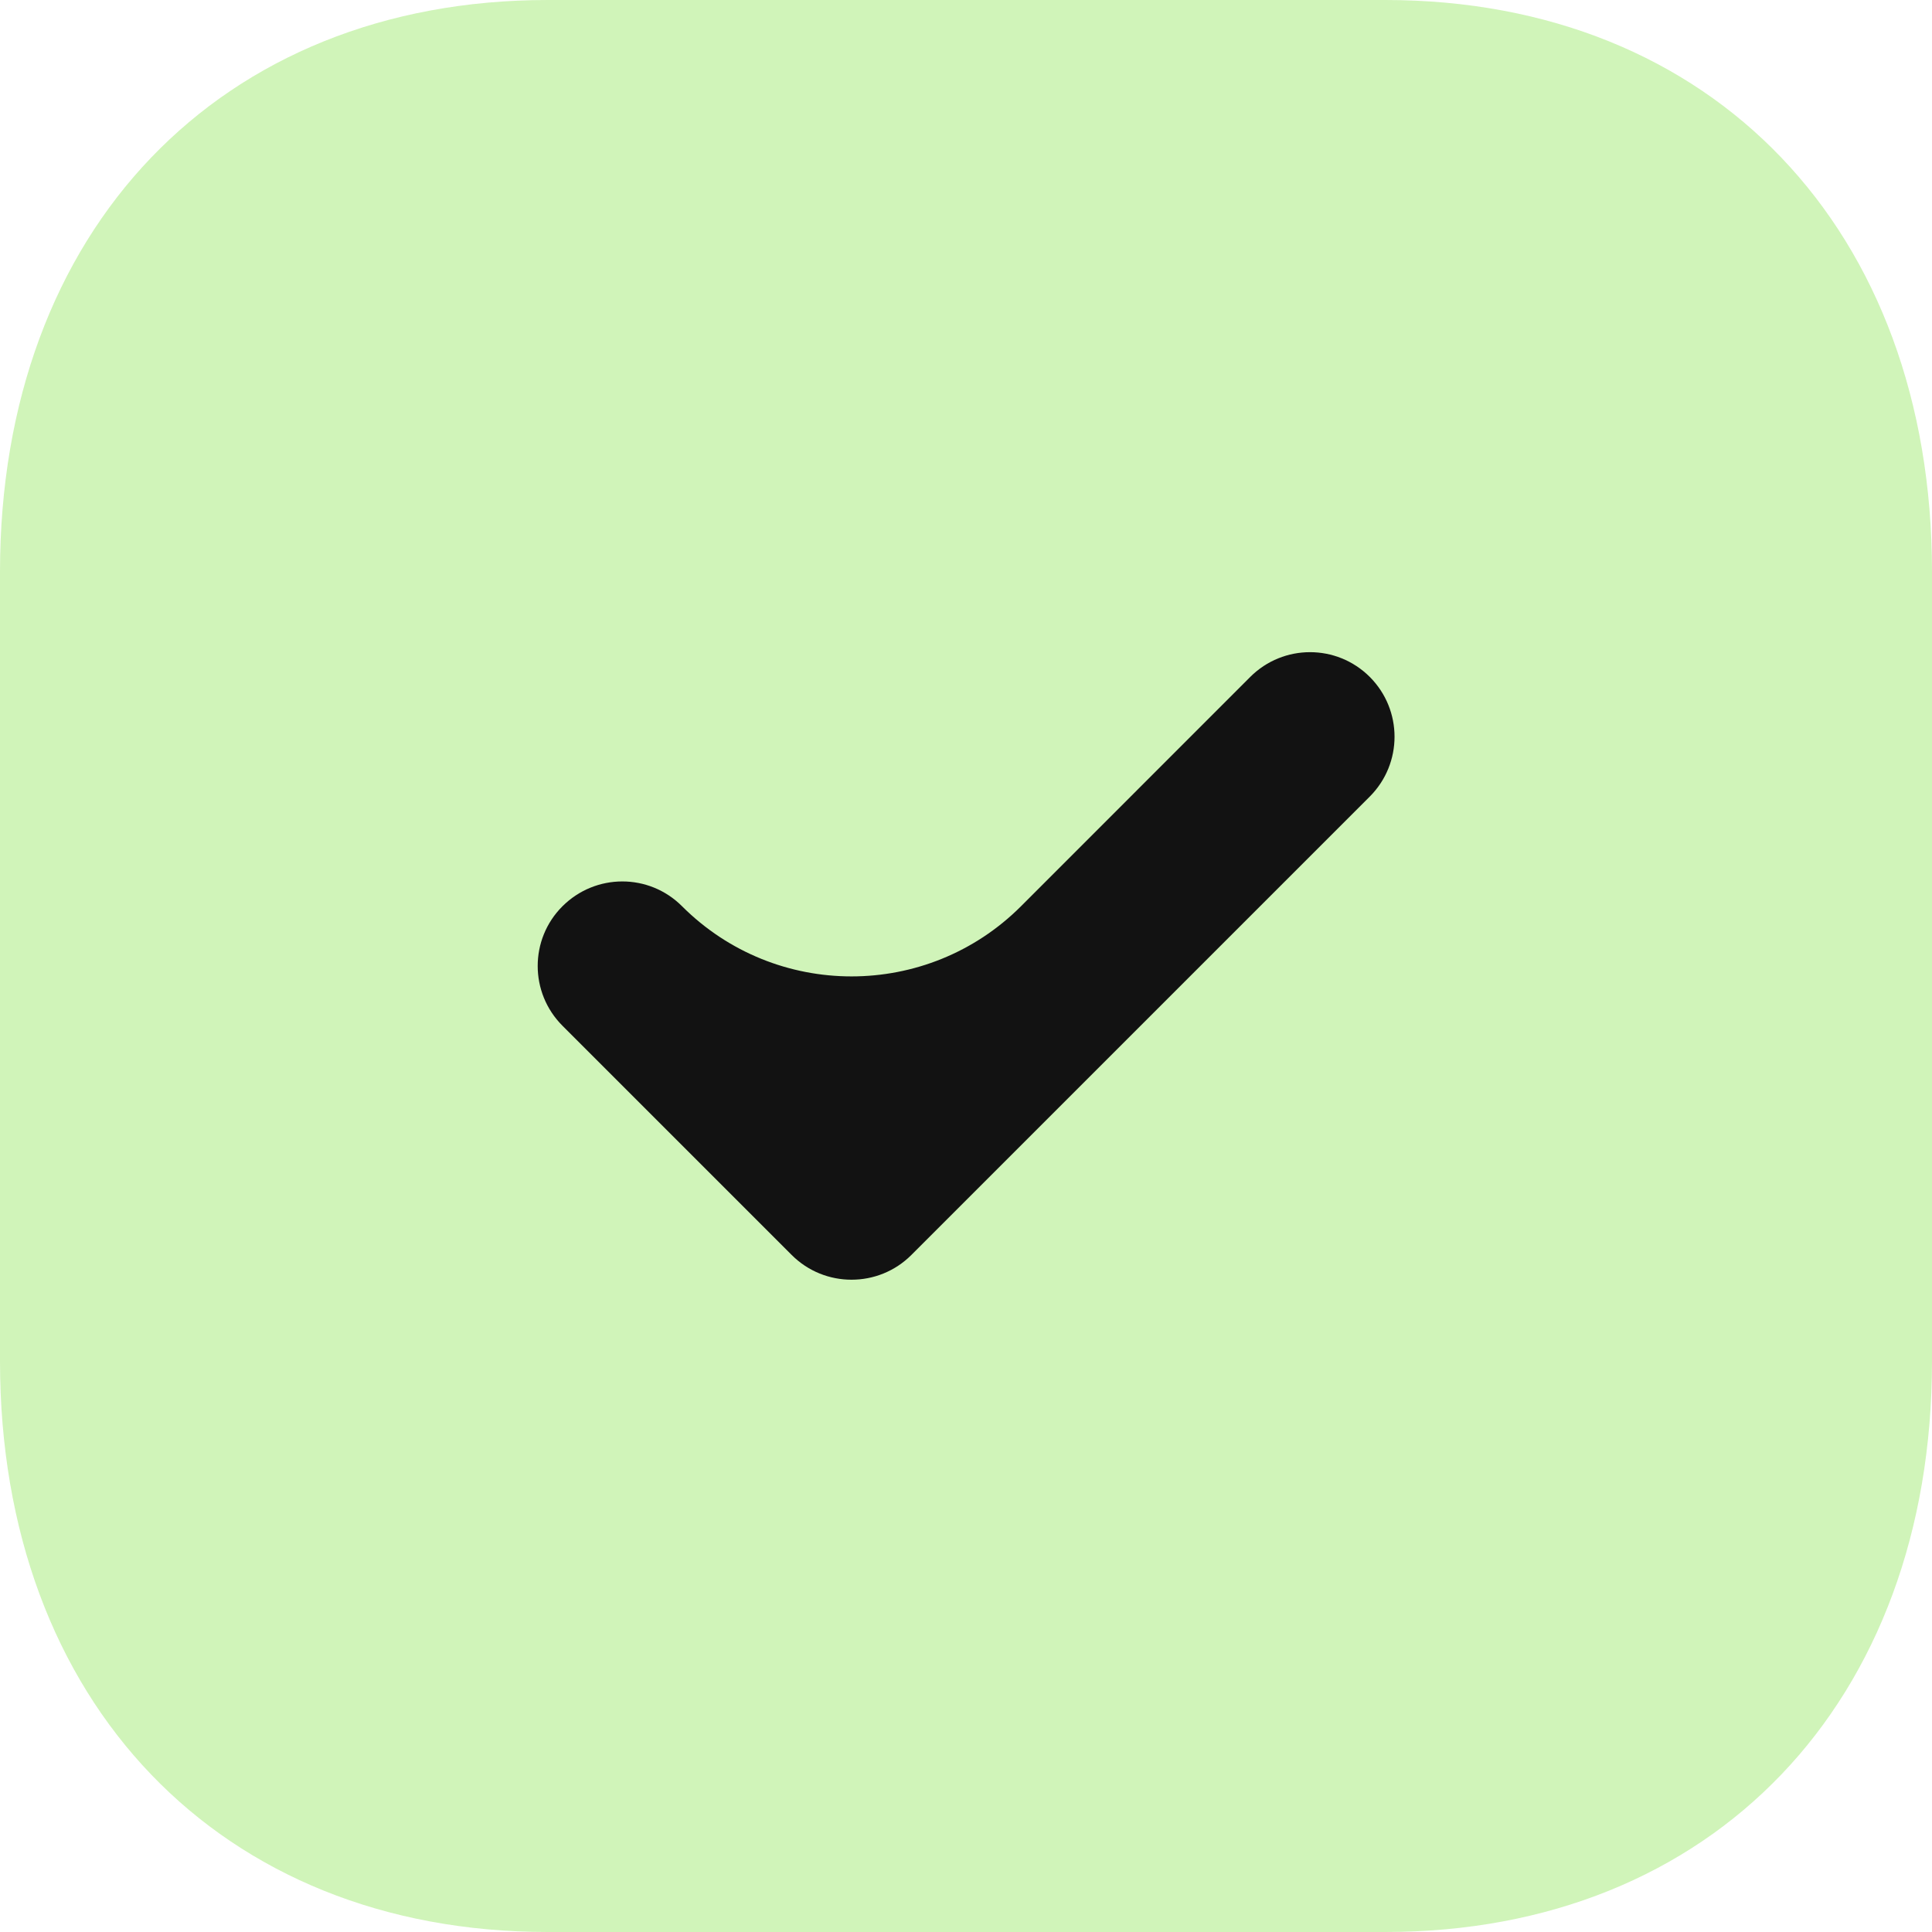
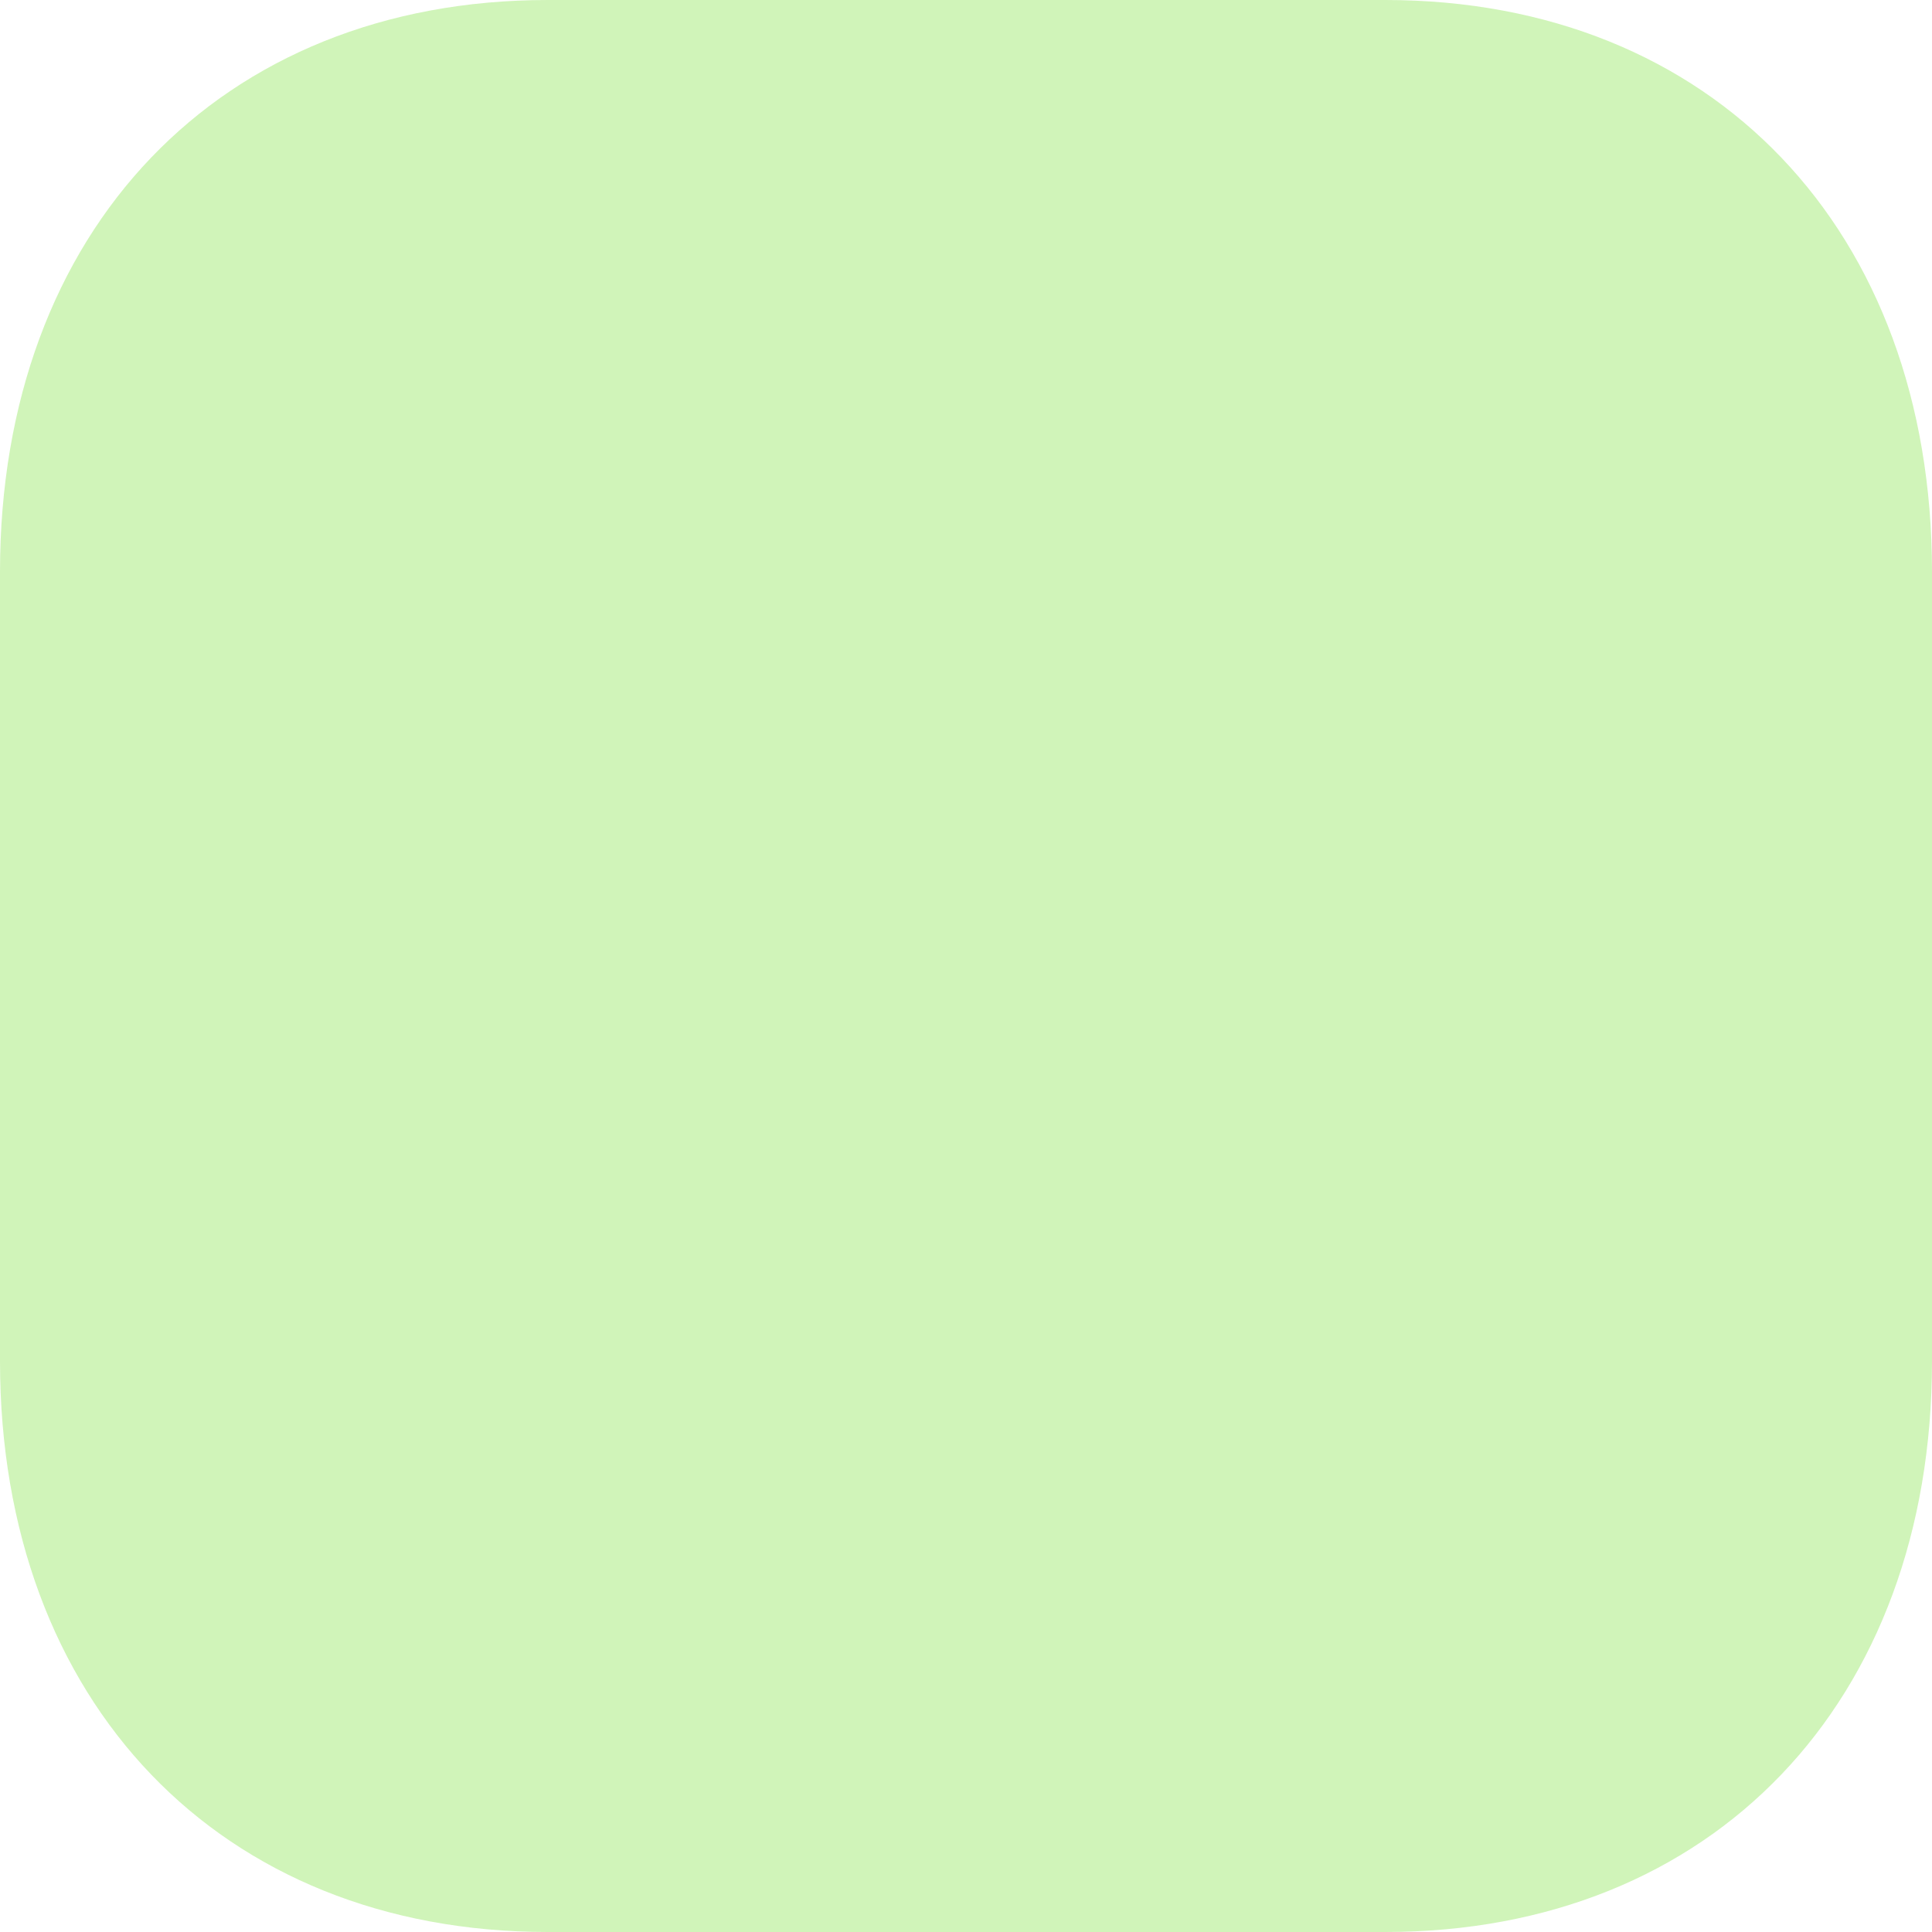
<svg xmlns="http://www.w3.org/2000/svg" width="24" height="24" viewBox="0 0 24 24" fill="none">
  <path d="M17.208 0H6.804C2.736 0 0 2.856 0 7.104V16.908C0 21.144 2.736 24 6.804 24H17.208C21.276 24 24 21.144 24 16.908V7.104C24 2.856 21.276 0 17.208 0Z" fill="#9FE870" fill-opacity="0.49" />
-   <path d="M10.578 15.897C10.309 15.897 10.04 15.795 9.835 15.59L6.987 12.742C6.577 12.332 6.577 11.667 6.987 11.258C7.398 10.848 8.061 10.846 8.472 11.257V11.257C9.635 12.42 11.521 12.42 12.684 11.257L15.531 8.409C15.942 7.999 16.605 7.999 17.016 8.409C17.426 8.82 17.426 9.484 17.016 9.895L11.321 15.59C11.116 15.795 10.847 15.897 10.578 15.897Z" fill="#121212" />
</svg>